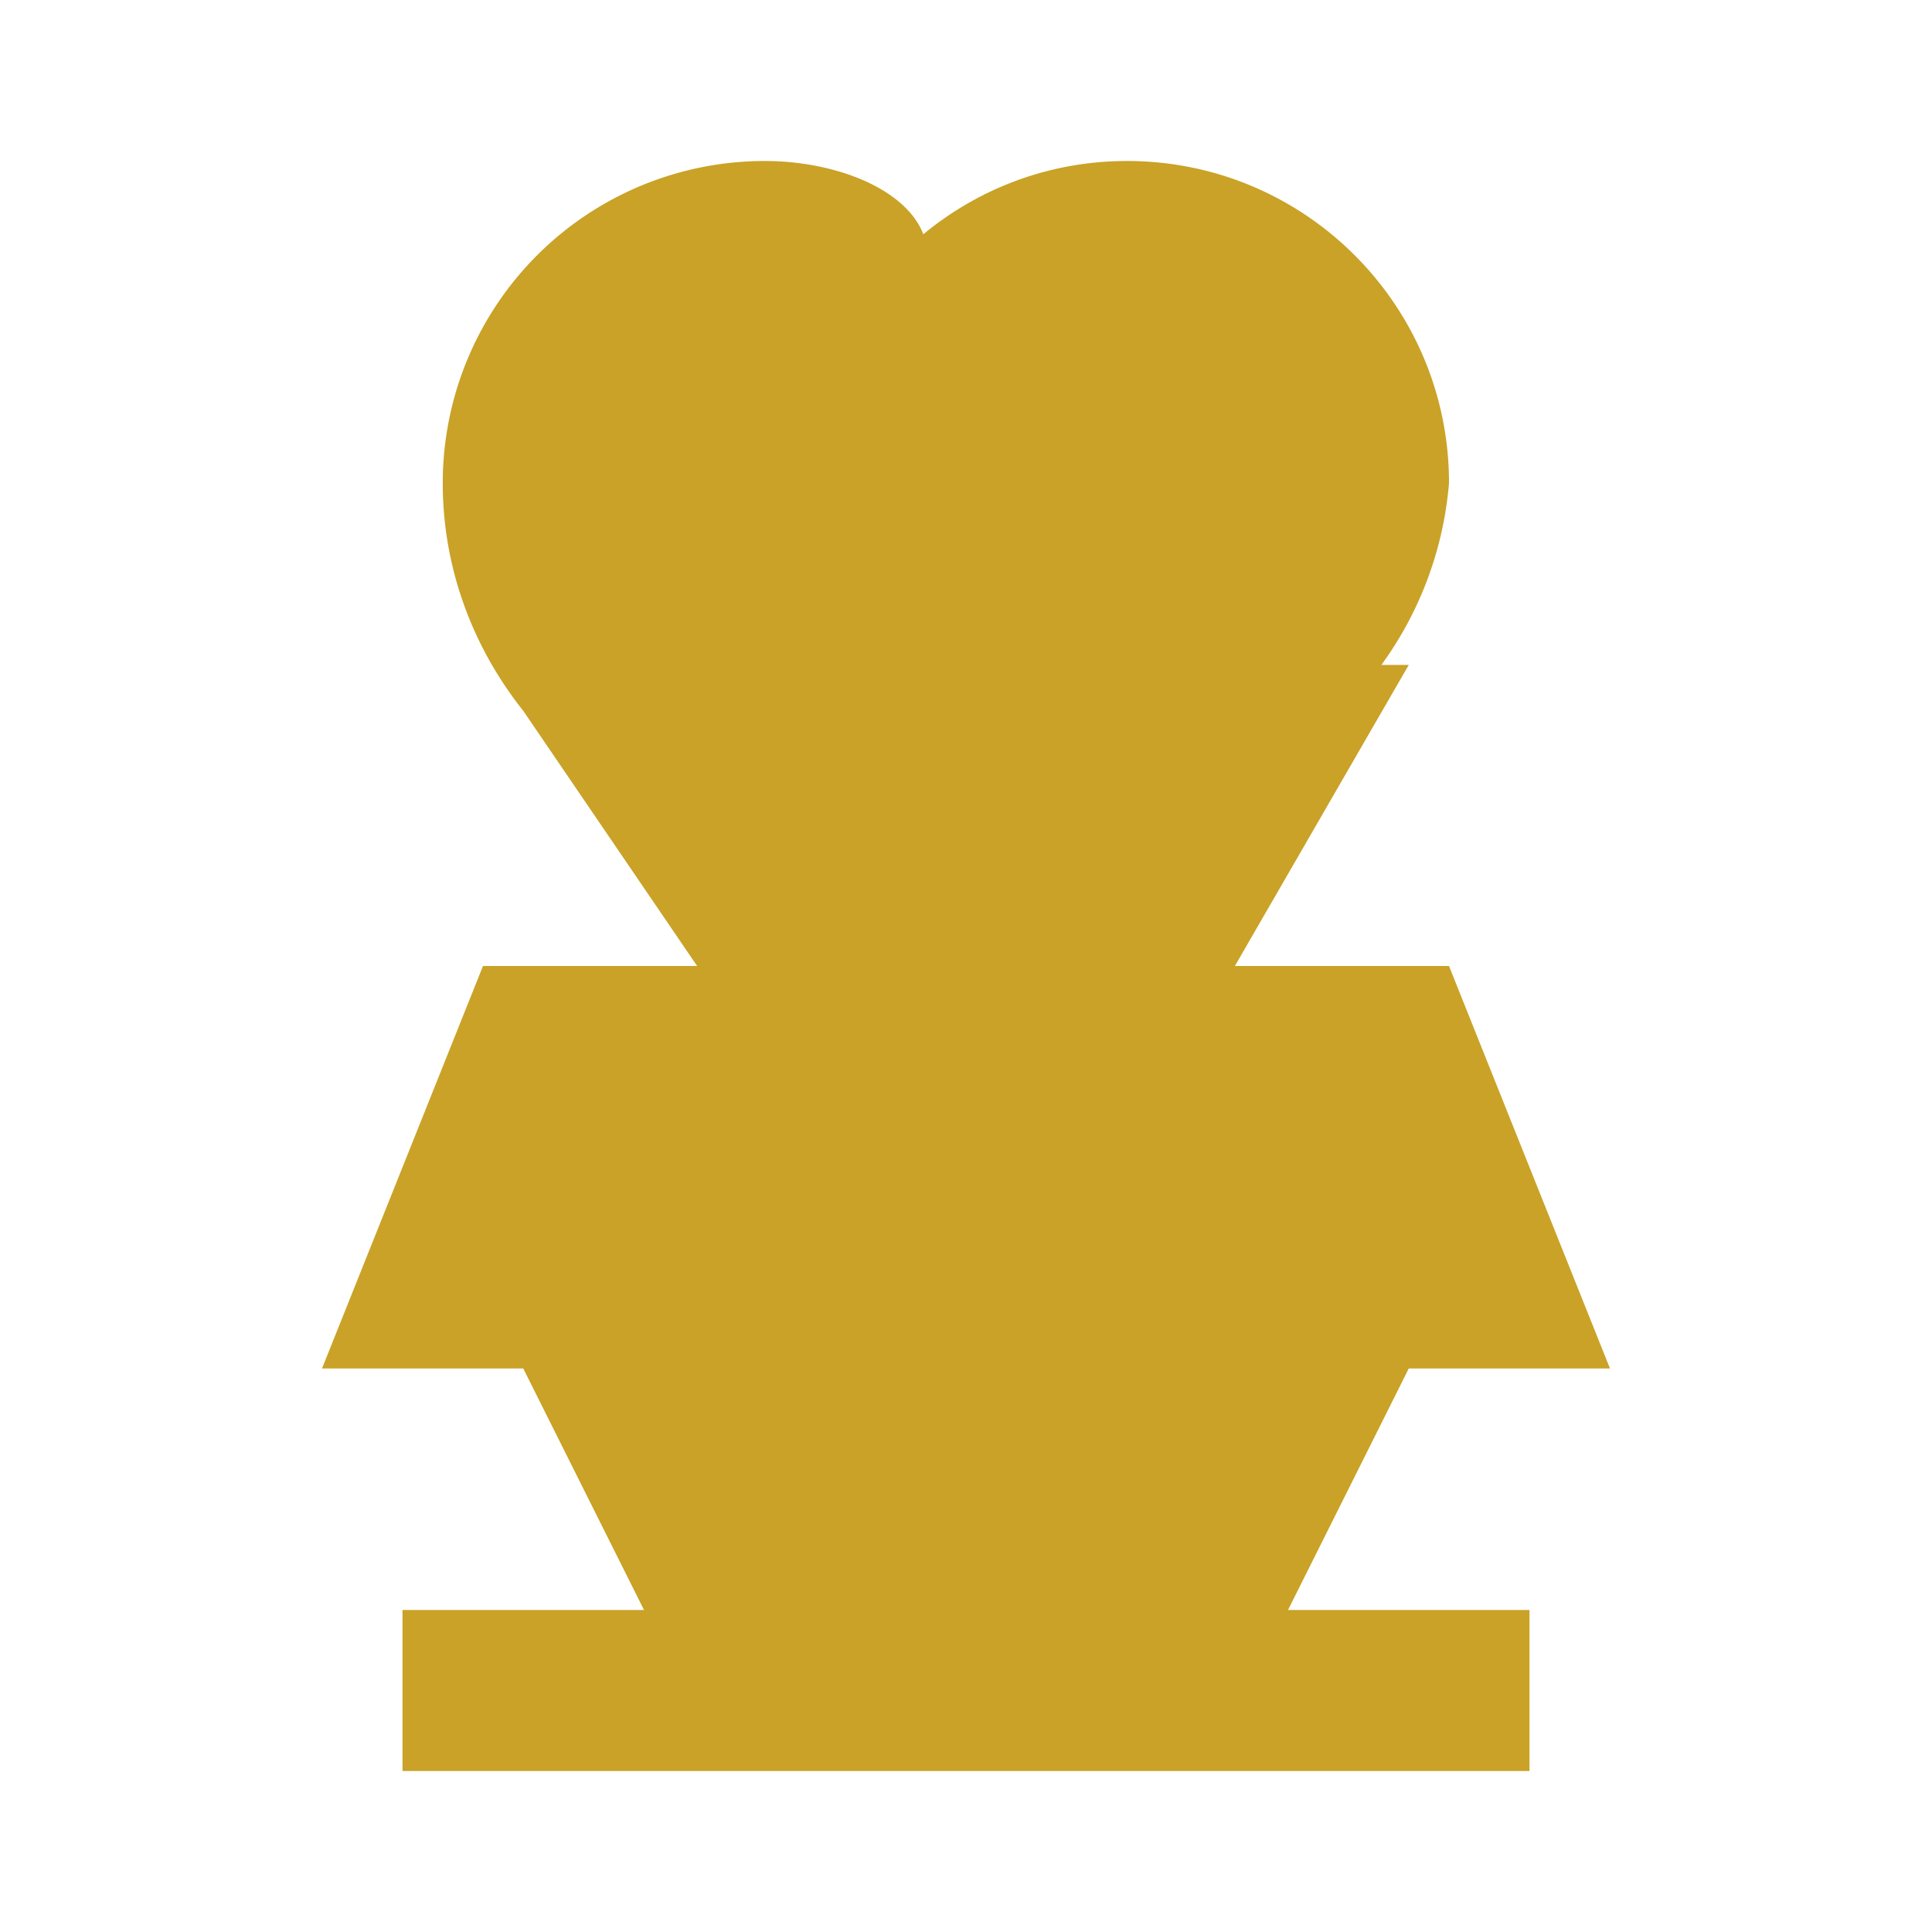
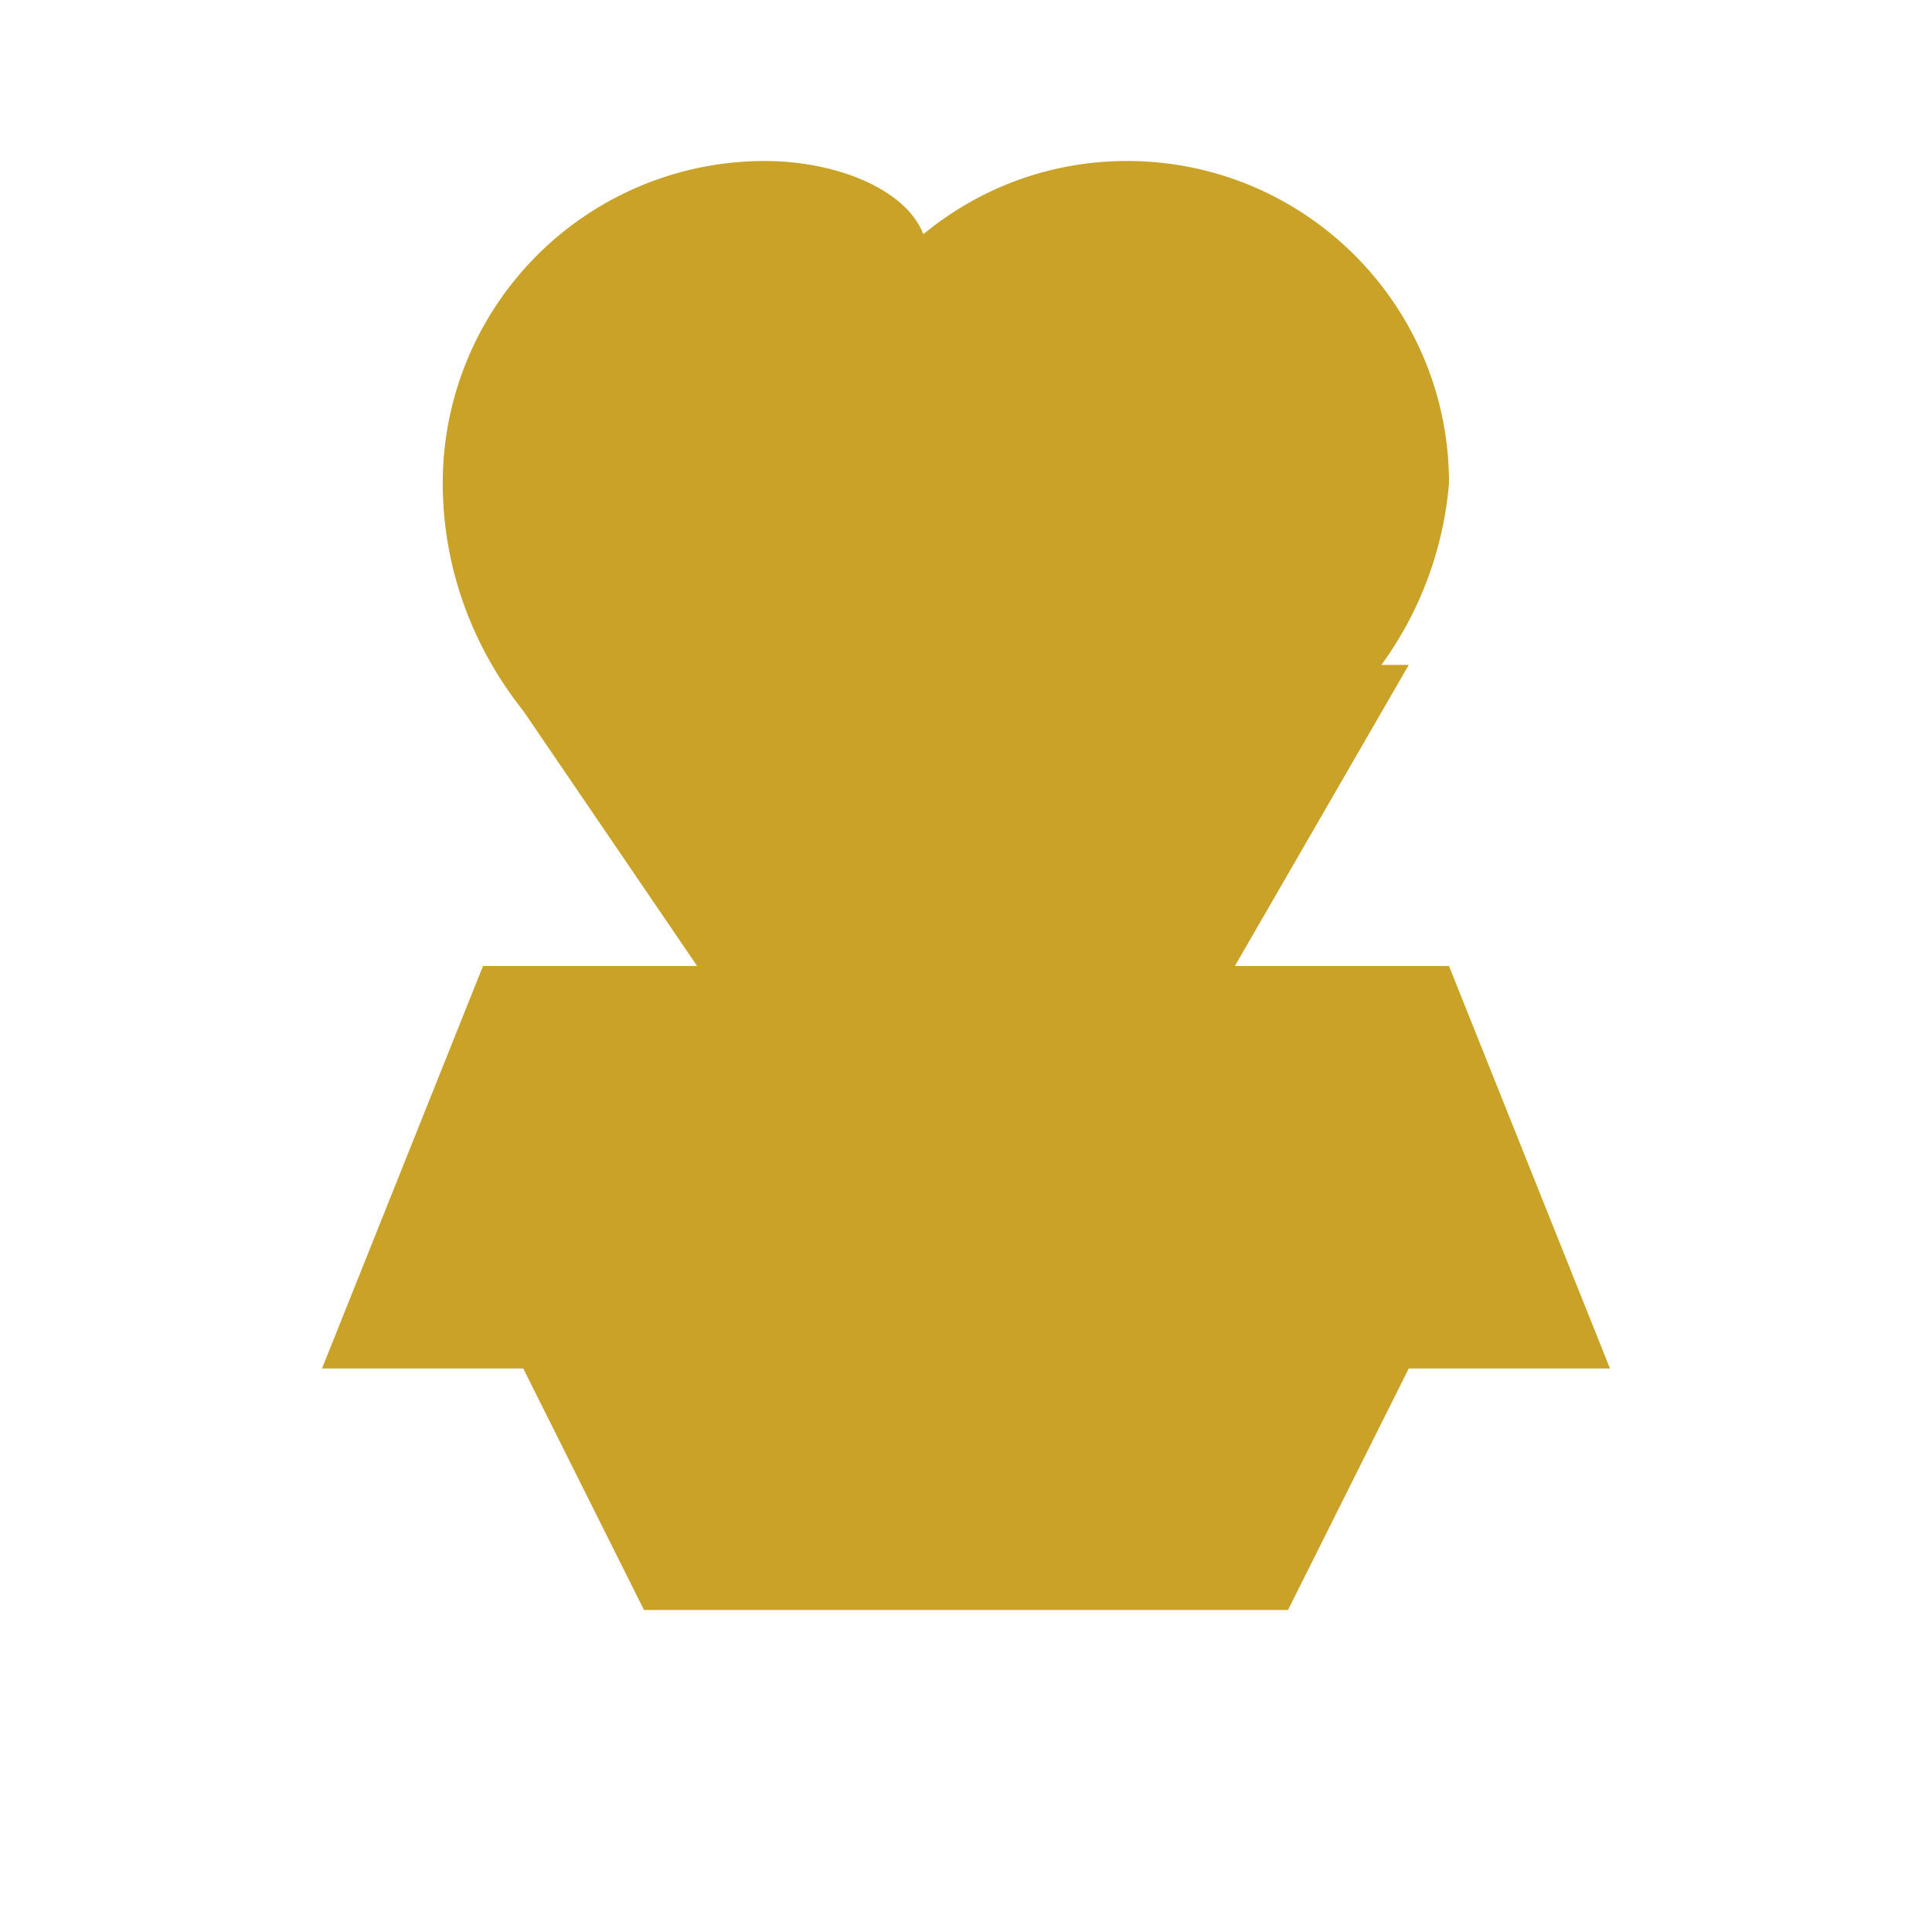
<svg xmlns="http://www.w3.org/2000/svg" viewBox="0 0 24 24">
-   <path fill="#c9a227" d="M19 22H5v-2h14v2M17.16 8.26A4.46 4.46 0 0018 6c0-2.21-1.79-4-4-4-.96 0-1.84.34-2.53.91C11.25 2.34 10.37 2 9.5 2A4 4 0 005.5 6c0 1.07.38 2.05 1 2.83L8.66 12H6l-2 5h2.5l1.5 3h8l1.5-3H20l-2-5h-2.66l2.16-3.74z" />
+   <path fill="#c9a227" d="M19 22H5h14v2M17.16 8.26A4.46 4.46 0 0018 6c0-2.21-1.79-4-4-4-.96 0-1.84.34-2.53.91C11.25 2.34 10.37 2 9.5 2A4 4 0 005.5 6c0 1.07.38 2.05 1 2.83L8.66 12H6l-2 5h2.5l1.5 3h8l1.5-3H20l-2-5h-2.66l2.16-3.74z" />
</svg>